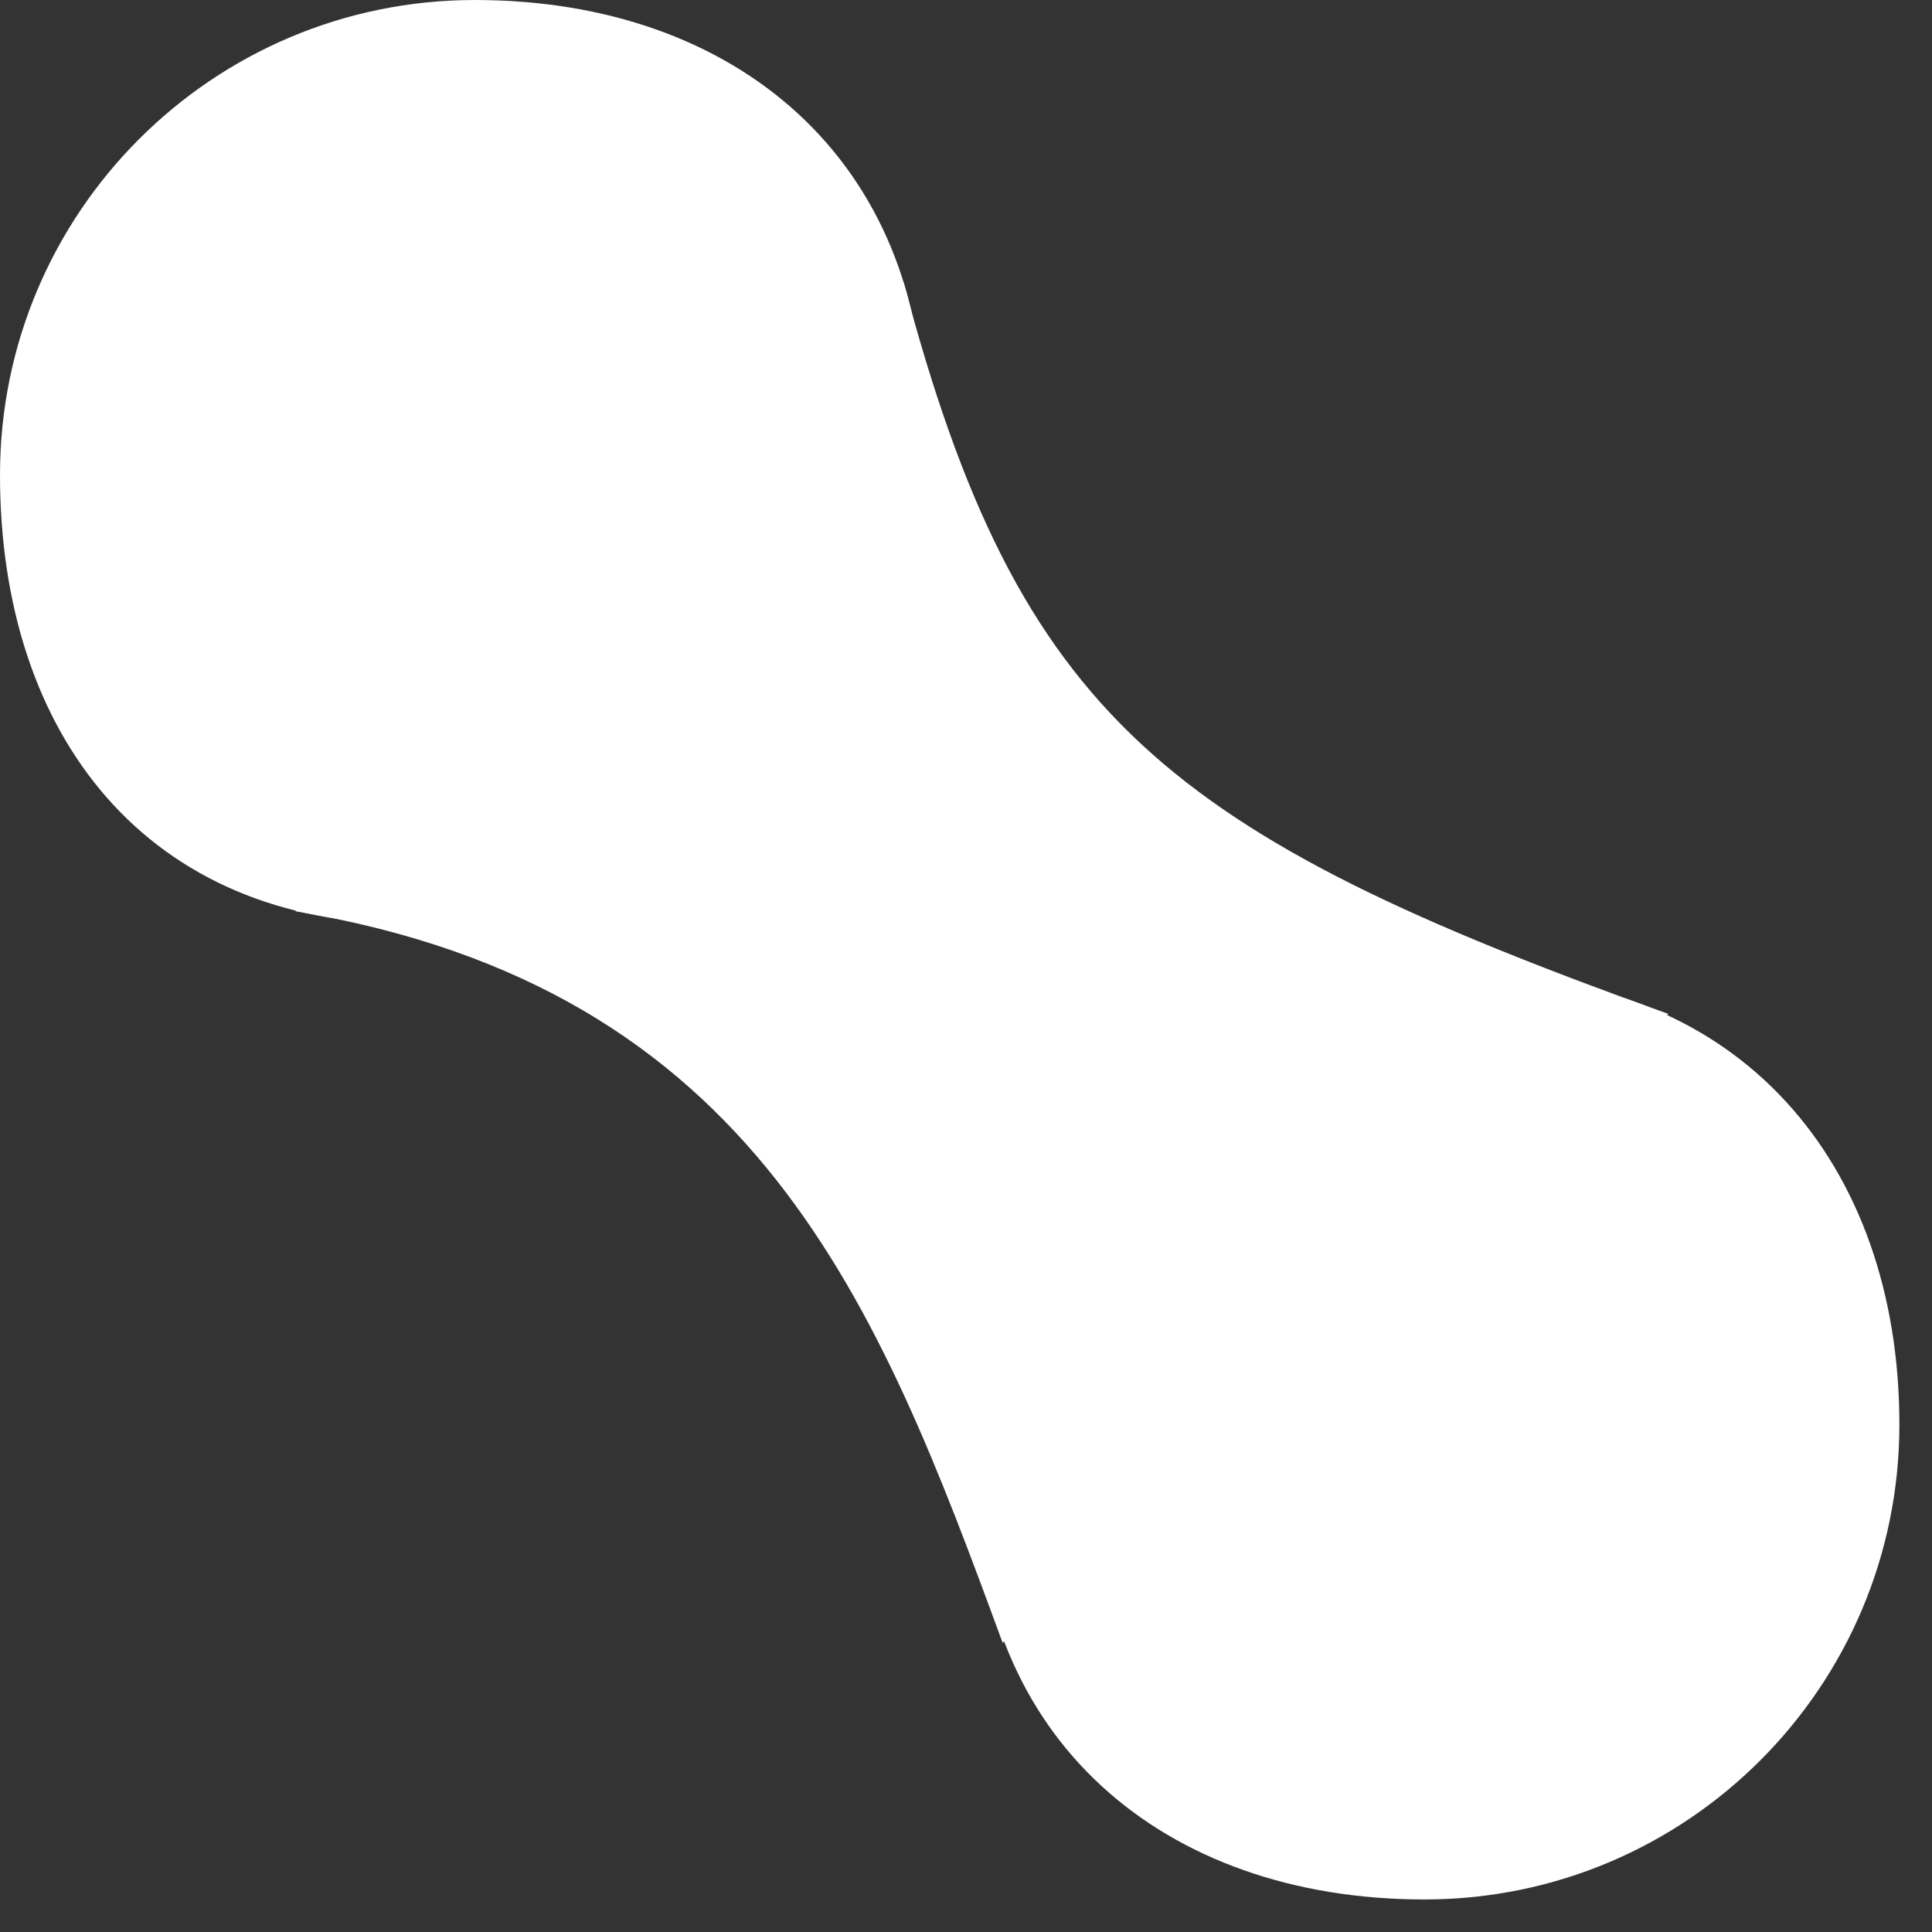
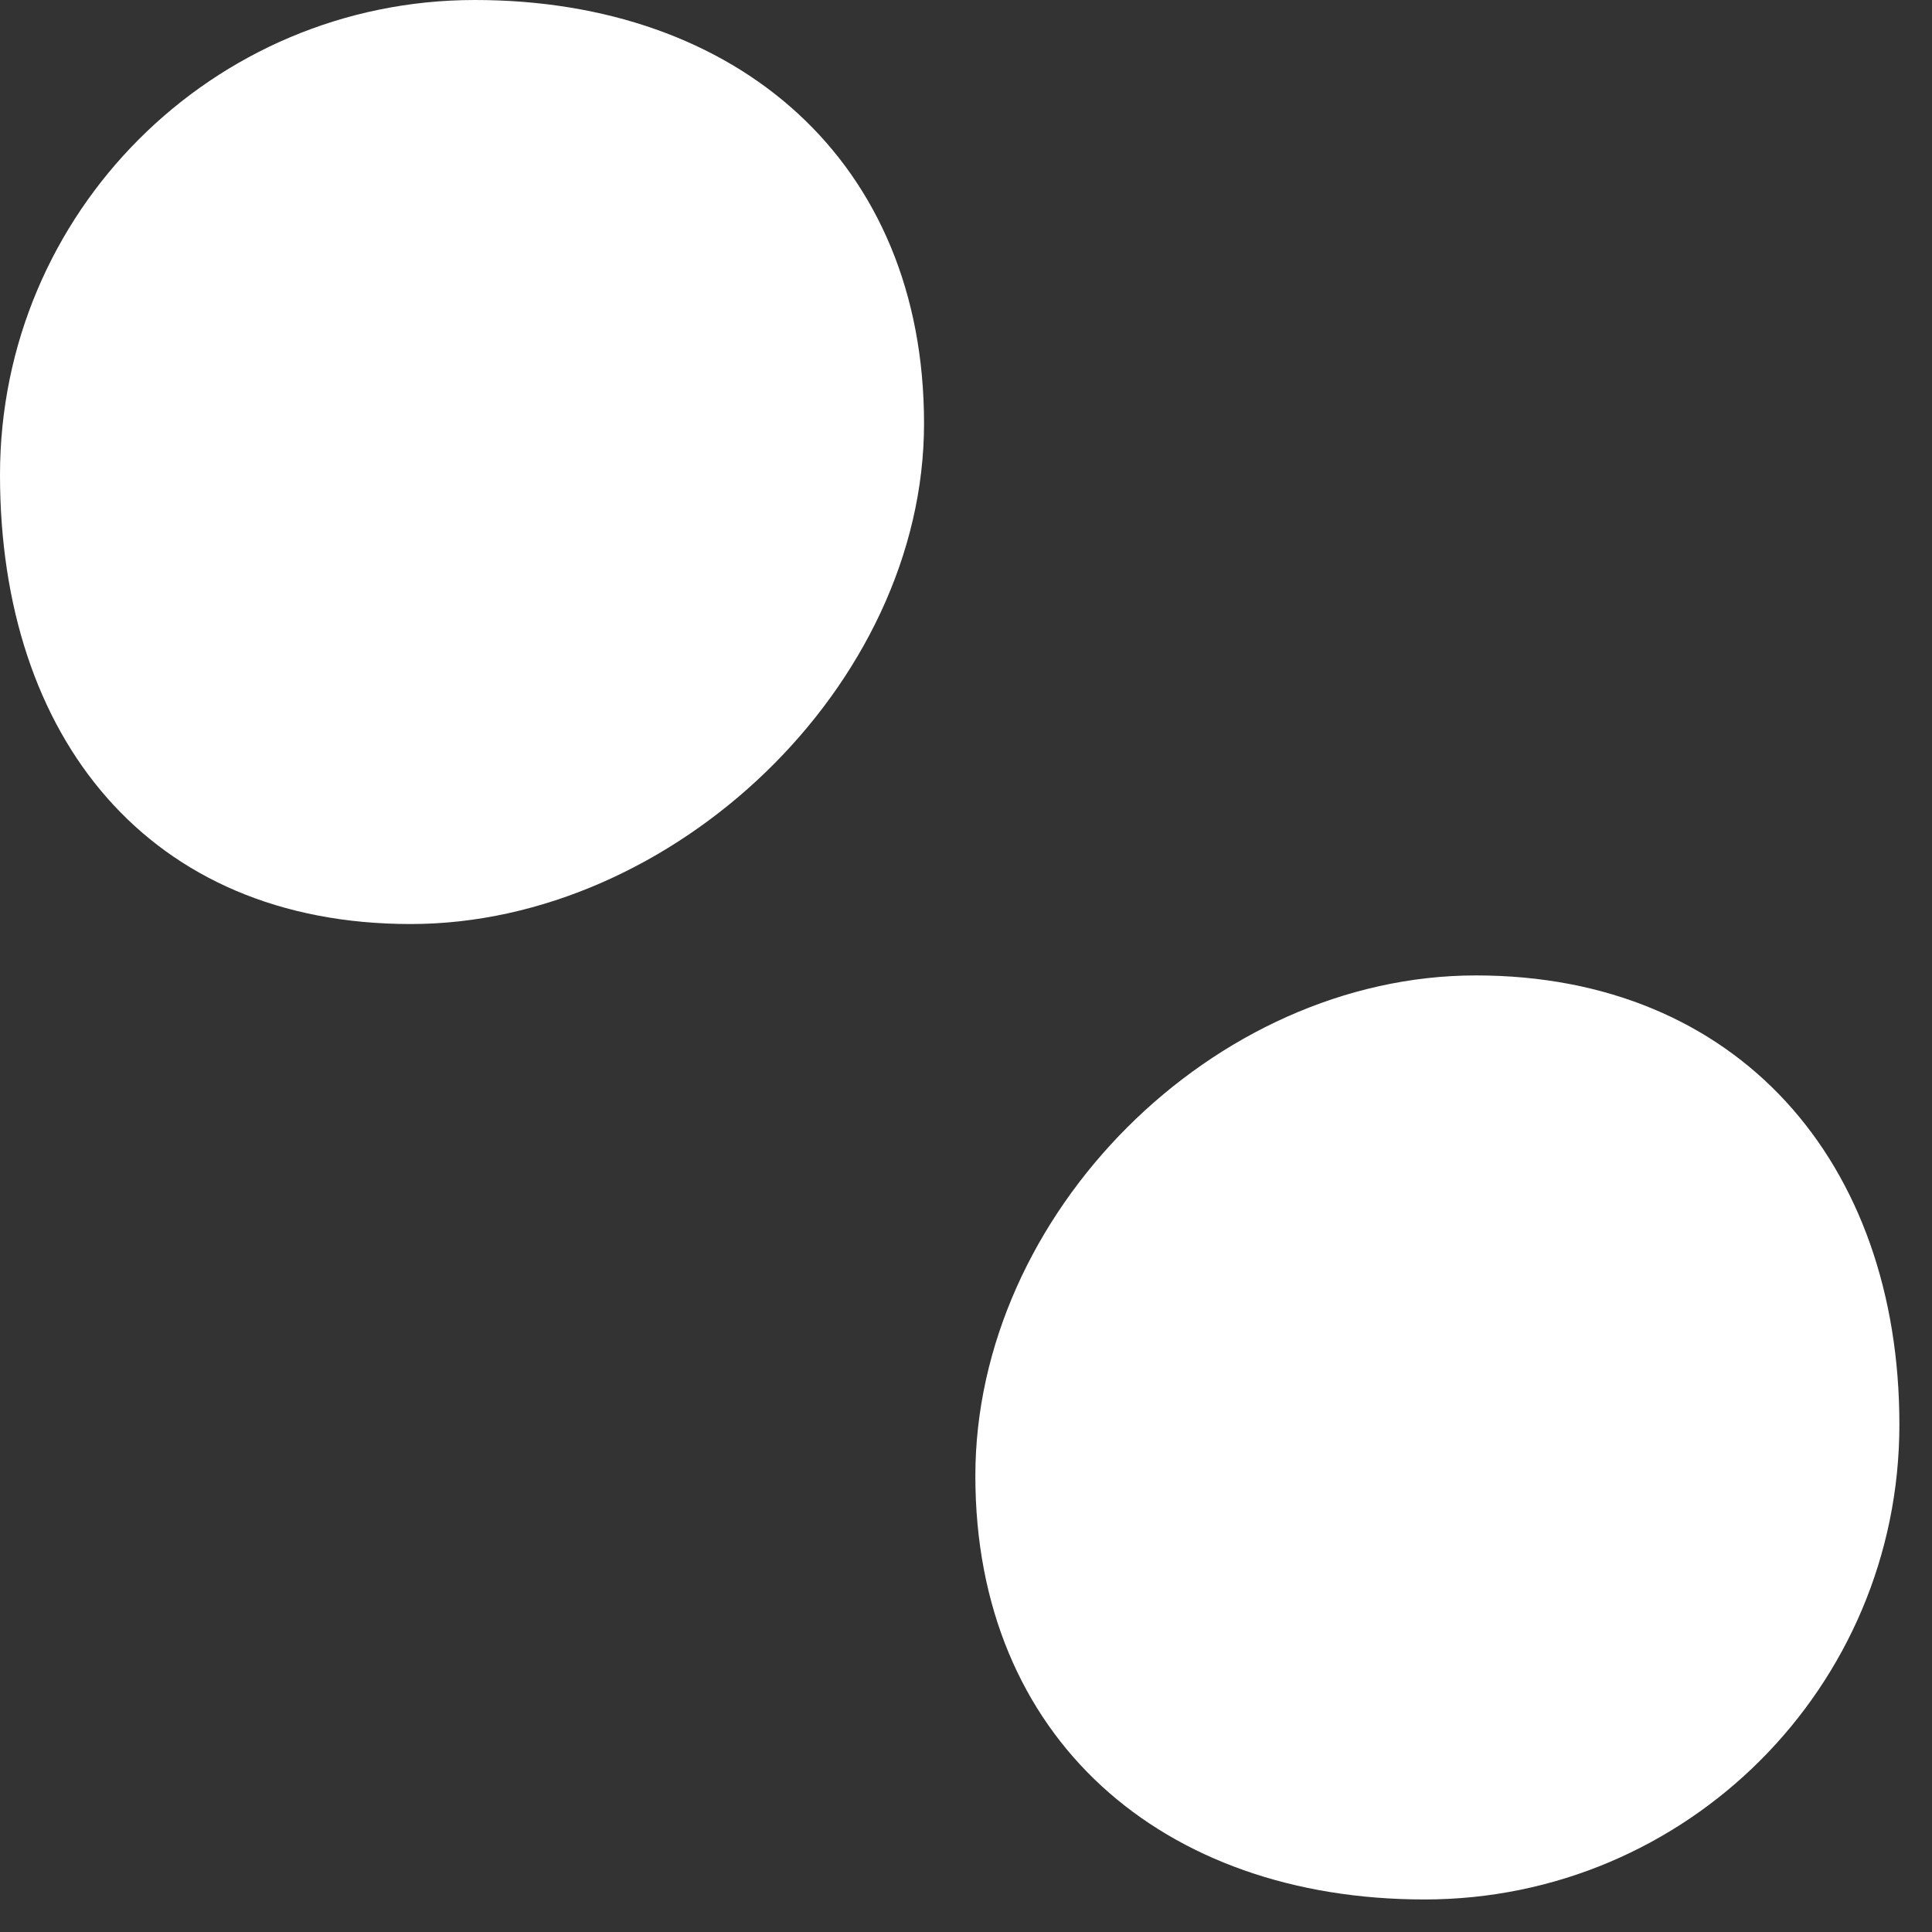
<svg xmlns="http://www.w3.org/2000/svg" fill="none" height="100%" overflow="visible" preserveAspectRatio="none" style="display: block;" viewBox="0 0 25 25" width="100%">
  <rect x="0" y="0" width="25" height="25" fill="#333333" stroke="none" />
  <g id="Vector">
    <path d="M11.957 5.48C11.957 8.874 8.708 11.957 5.314 11.957C1.921 11.957 0 9.538 0 6.145C0 2.751 2.751 0 6.144 0C9.538 0 11.957 2.087 11.957 5.48Z" fill="white" />
    <path d="M24.578 18.434C24.578 21.828 21.827 24.579 18.433 24.579C15.04 24.579 12.621 22.492 12.621 19.099C12.621 15.705 15.704 12.622 19.098 12.622C22.491 12.622 24.578 15.041 24.578 18.434Z" fill="white" />
-     <path d="M21.588 13.12C15.112 10.795 13.187 9.3 11.693 3.654L3.82 11.791C9.798 12.788 11.369 16.884 12.974 21.258L21.588 13.12Z" fill="white" />
  </g>
</svg>